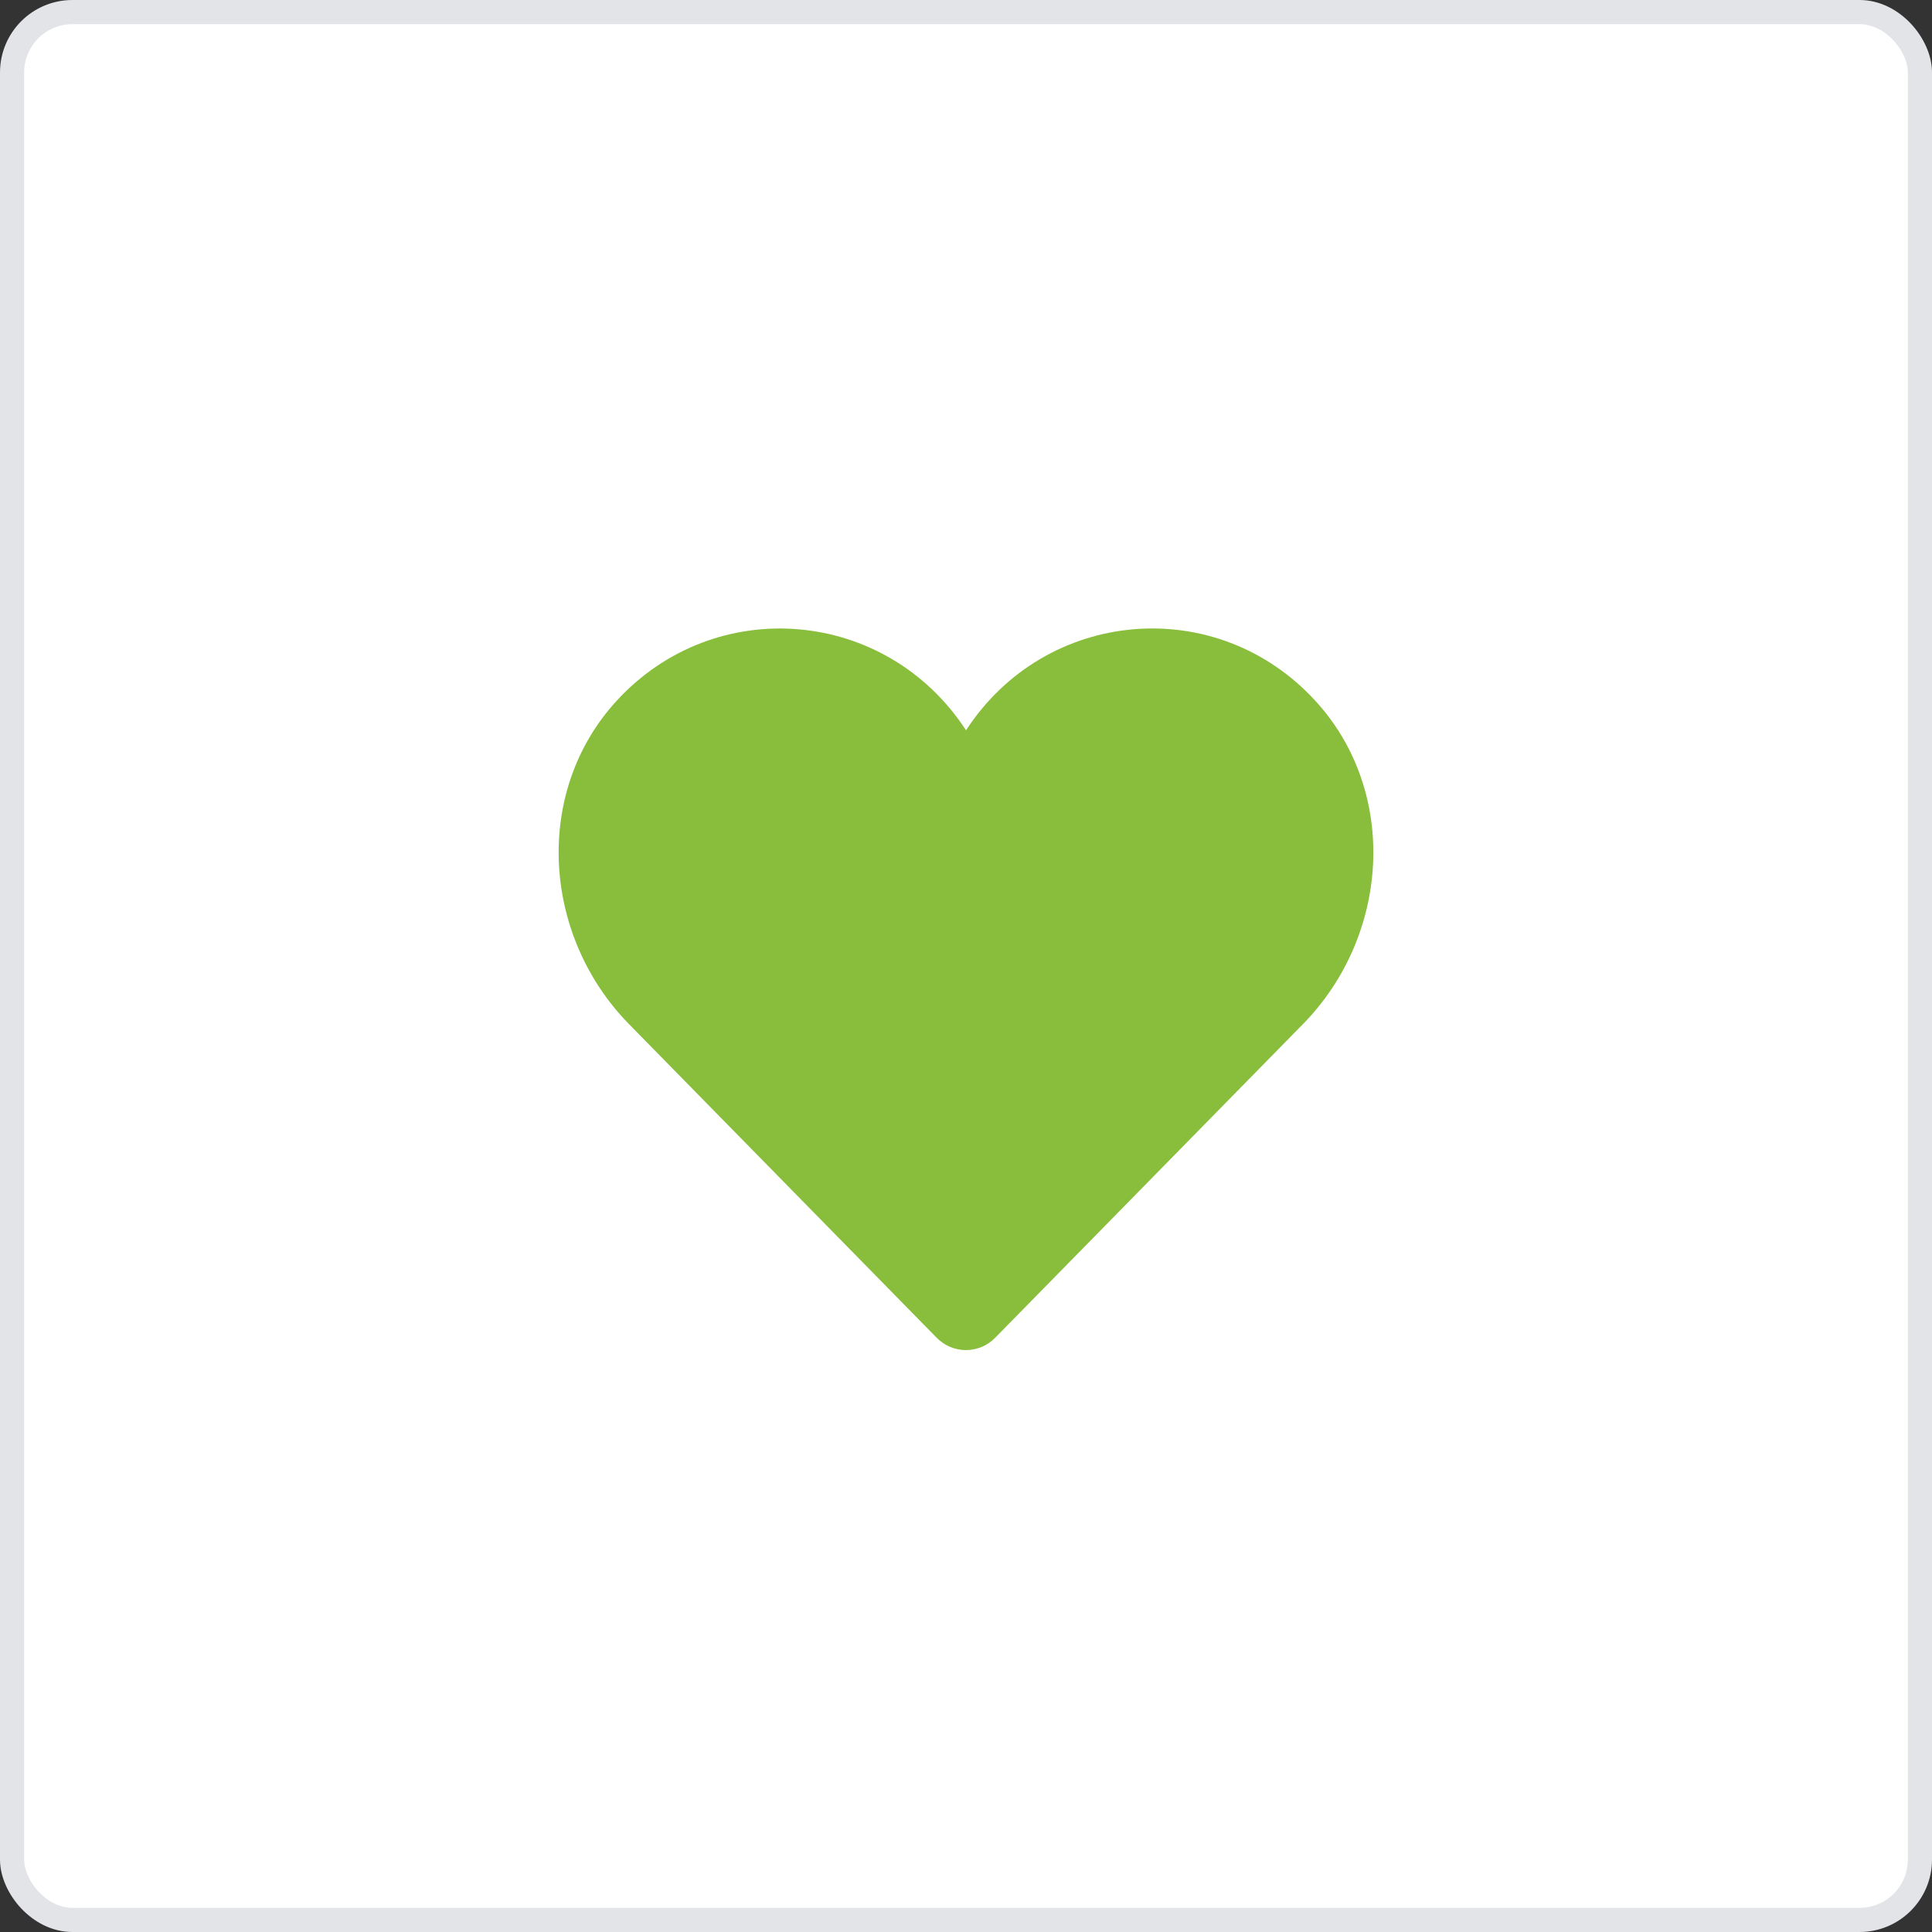
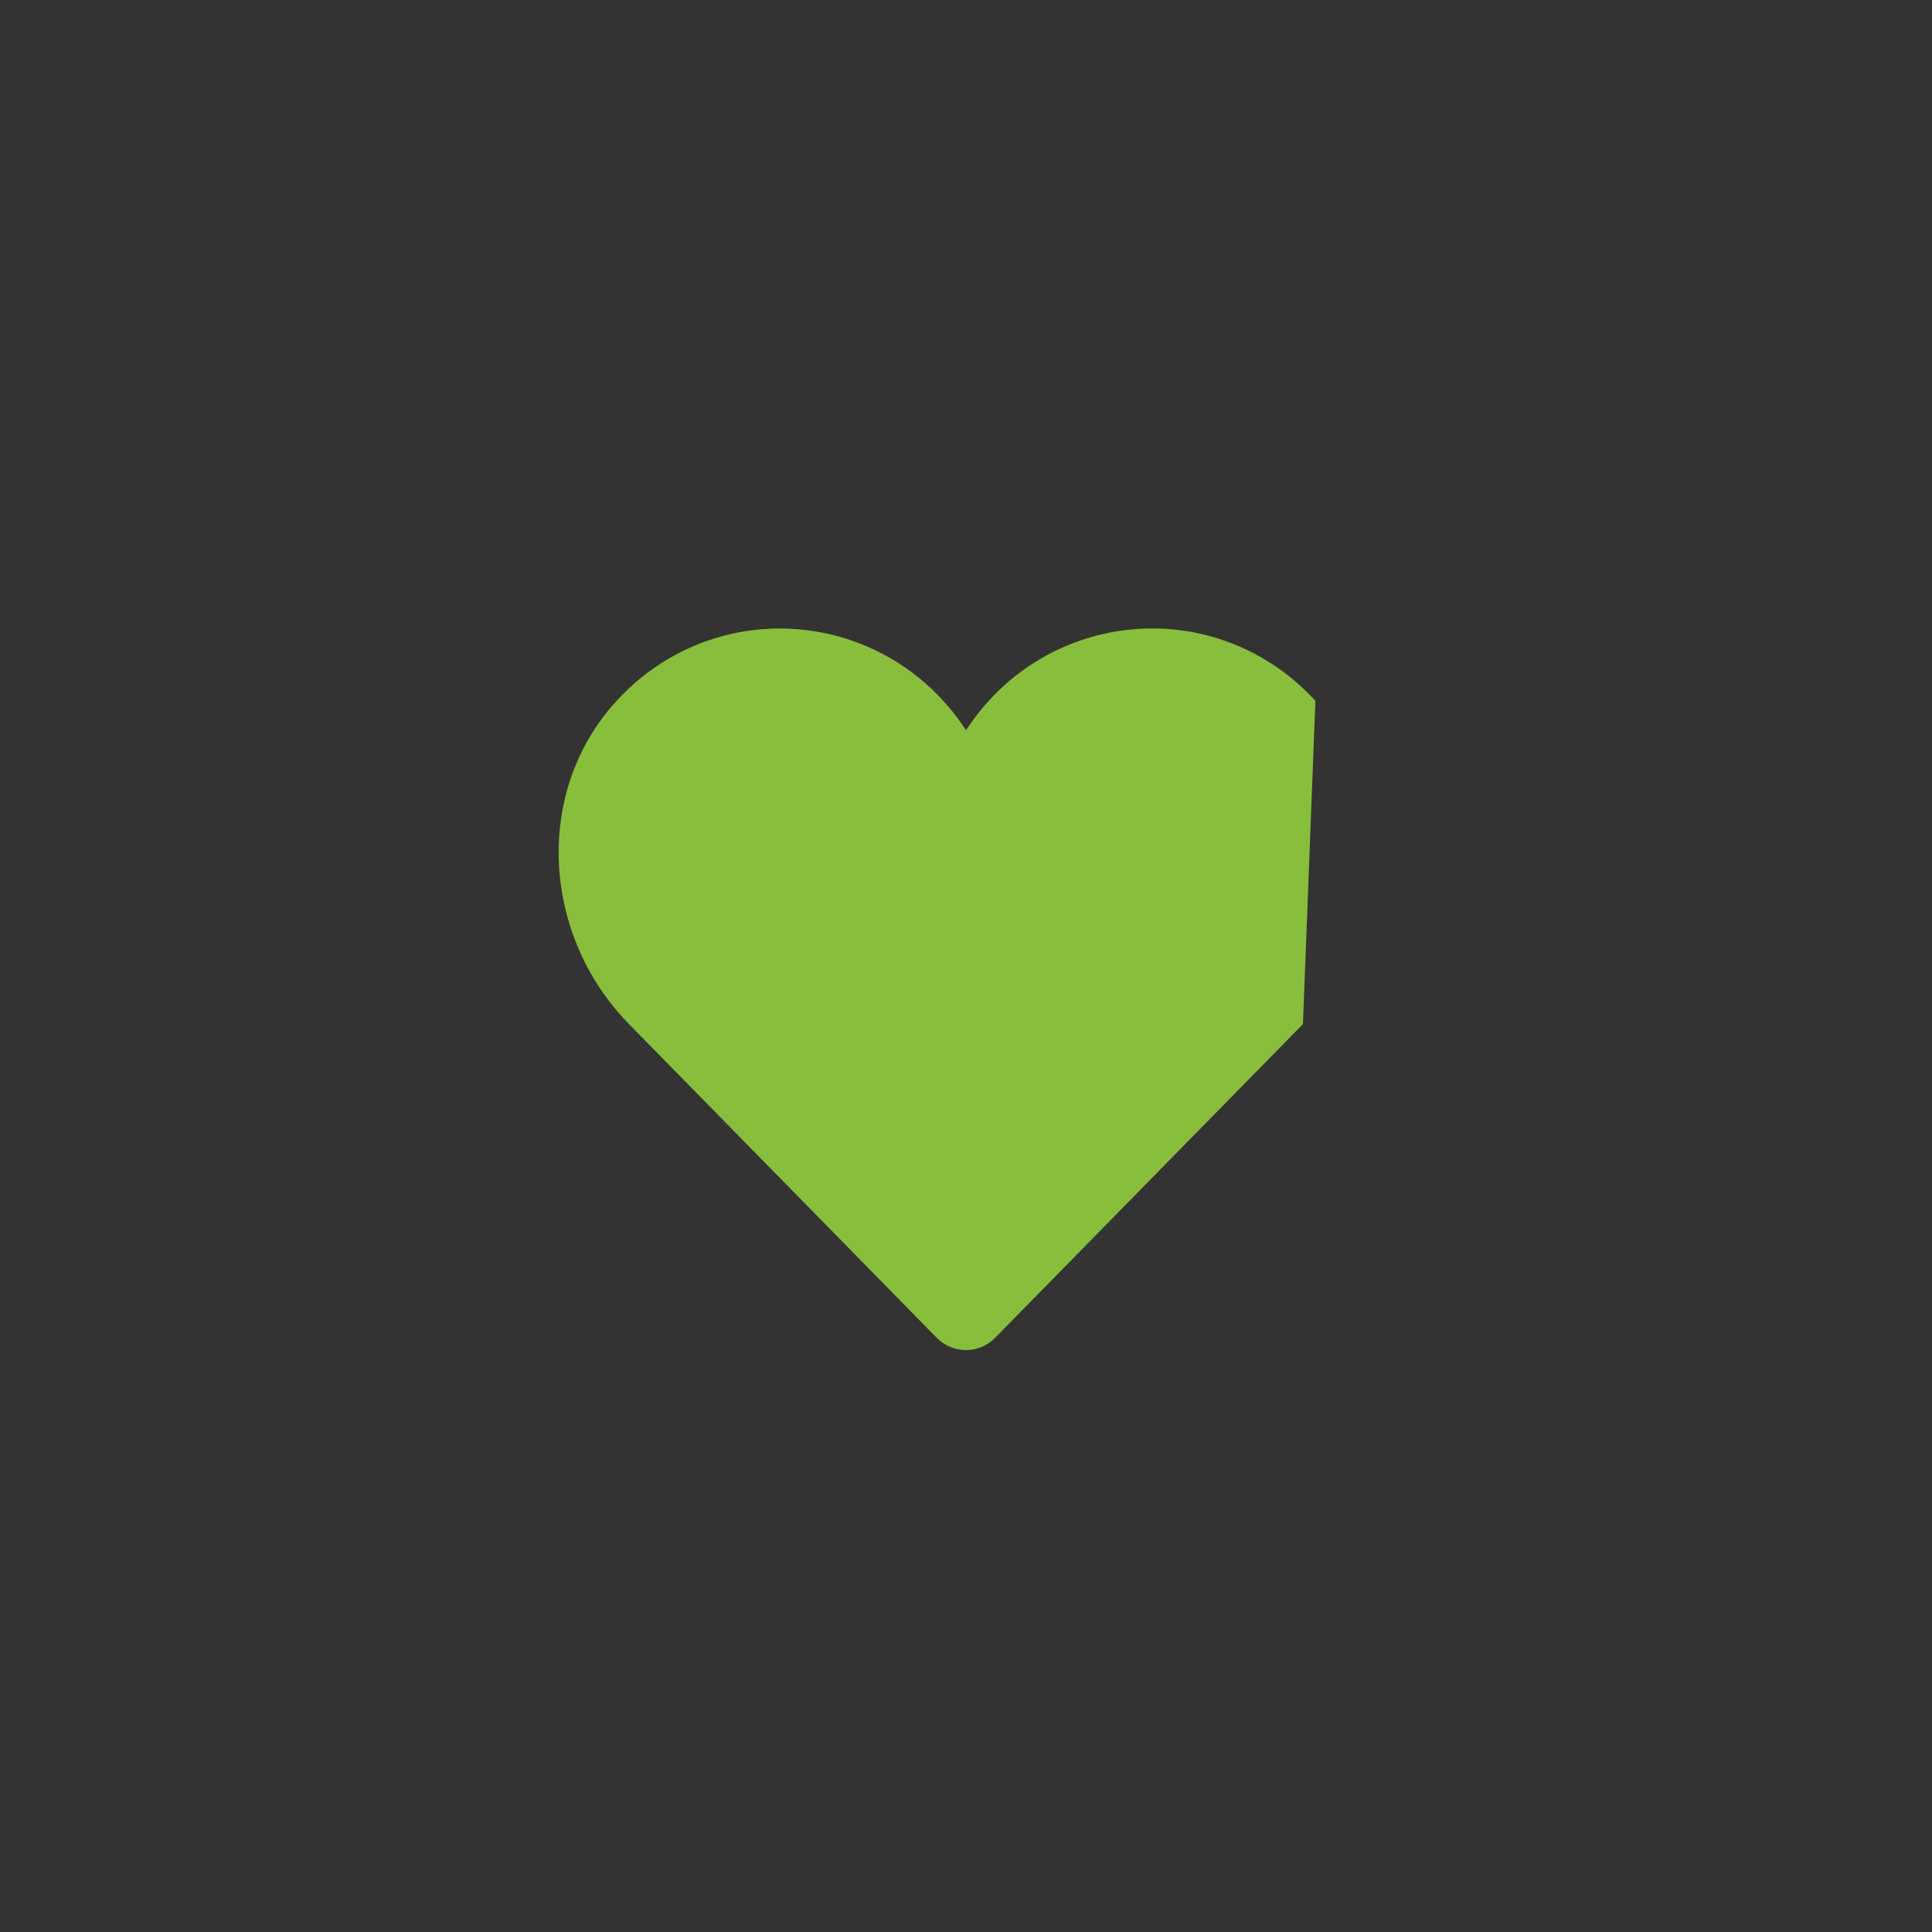
<svg xmlns="http://www.w3.org/2000/svg" width="80" height="80" viewBox="0 0 80 80" fill="none">
  <rect x="0" y="0" width="80" height="80" fill="#333333" stroke="none" />
-   <rect x="0.5" y="0.5" width="79" height="79" rx="2.5" fill="white" stroke="#E2E4E8" />
-   <path fill-rule="evenodd" clip-rule="evenodd" d="M54.468 29.021C50.375 24.556 43.297 25.175 40.001 30.24C36.697 25.167 29.611 24.562 25.522 29.031C22.066 32.811 22.461 38.751 26.046 42.407L38.788 55.396C39.453 56.073 40.541 56.073 41.206 55.396L53.952 42.407C57.544 38.748 57.933 32.799 54.468 29.021Z" fill="#88BE3C" />
+   <path fill-rule="evenodd" clip-rule="evenodd" d="M54.468 29.021C50.375 24.556 43.297 25.175 40.001 30.24C36.697 25.167 29.611 24.562 25.522 29.031C22.066 32.811 22.461 38.751 26.046 42.407L38.788 55.396C39.453 56.073 40.541 56.073 41.206 55.396L53.952 42.407Z" fill="#88BE3C" />
</svg>